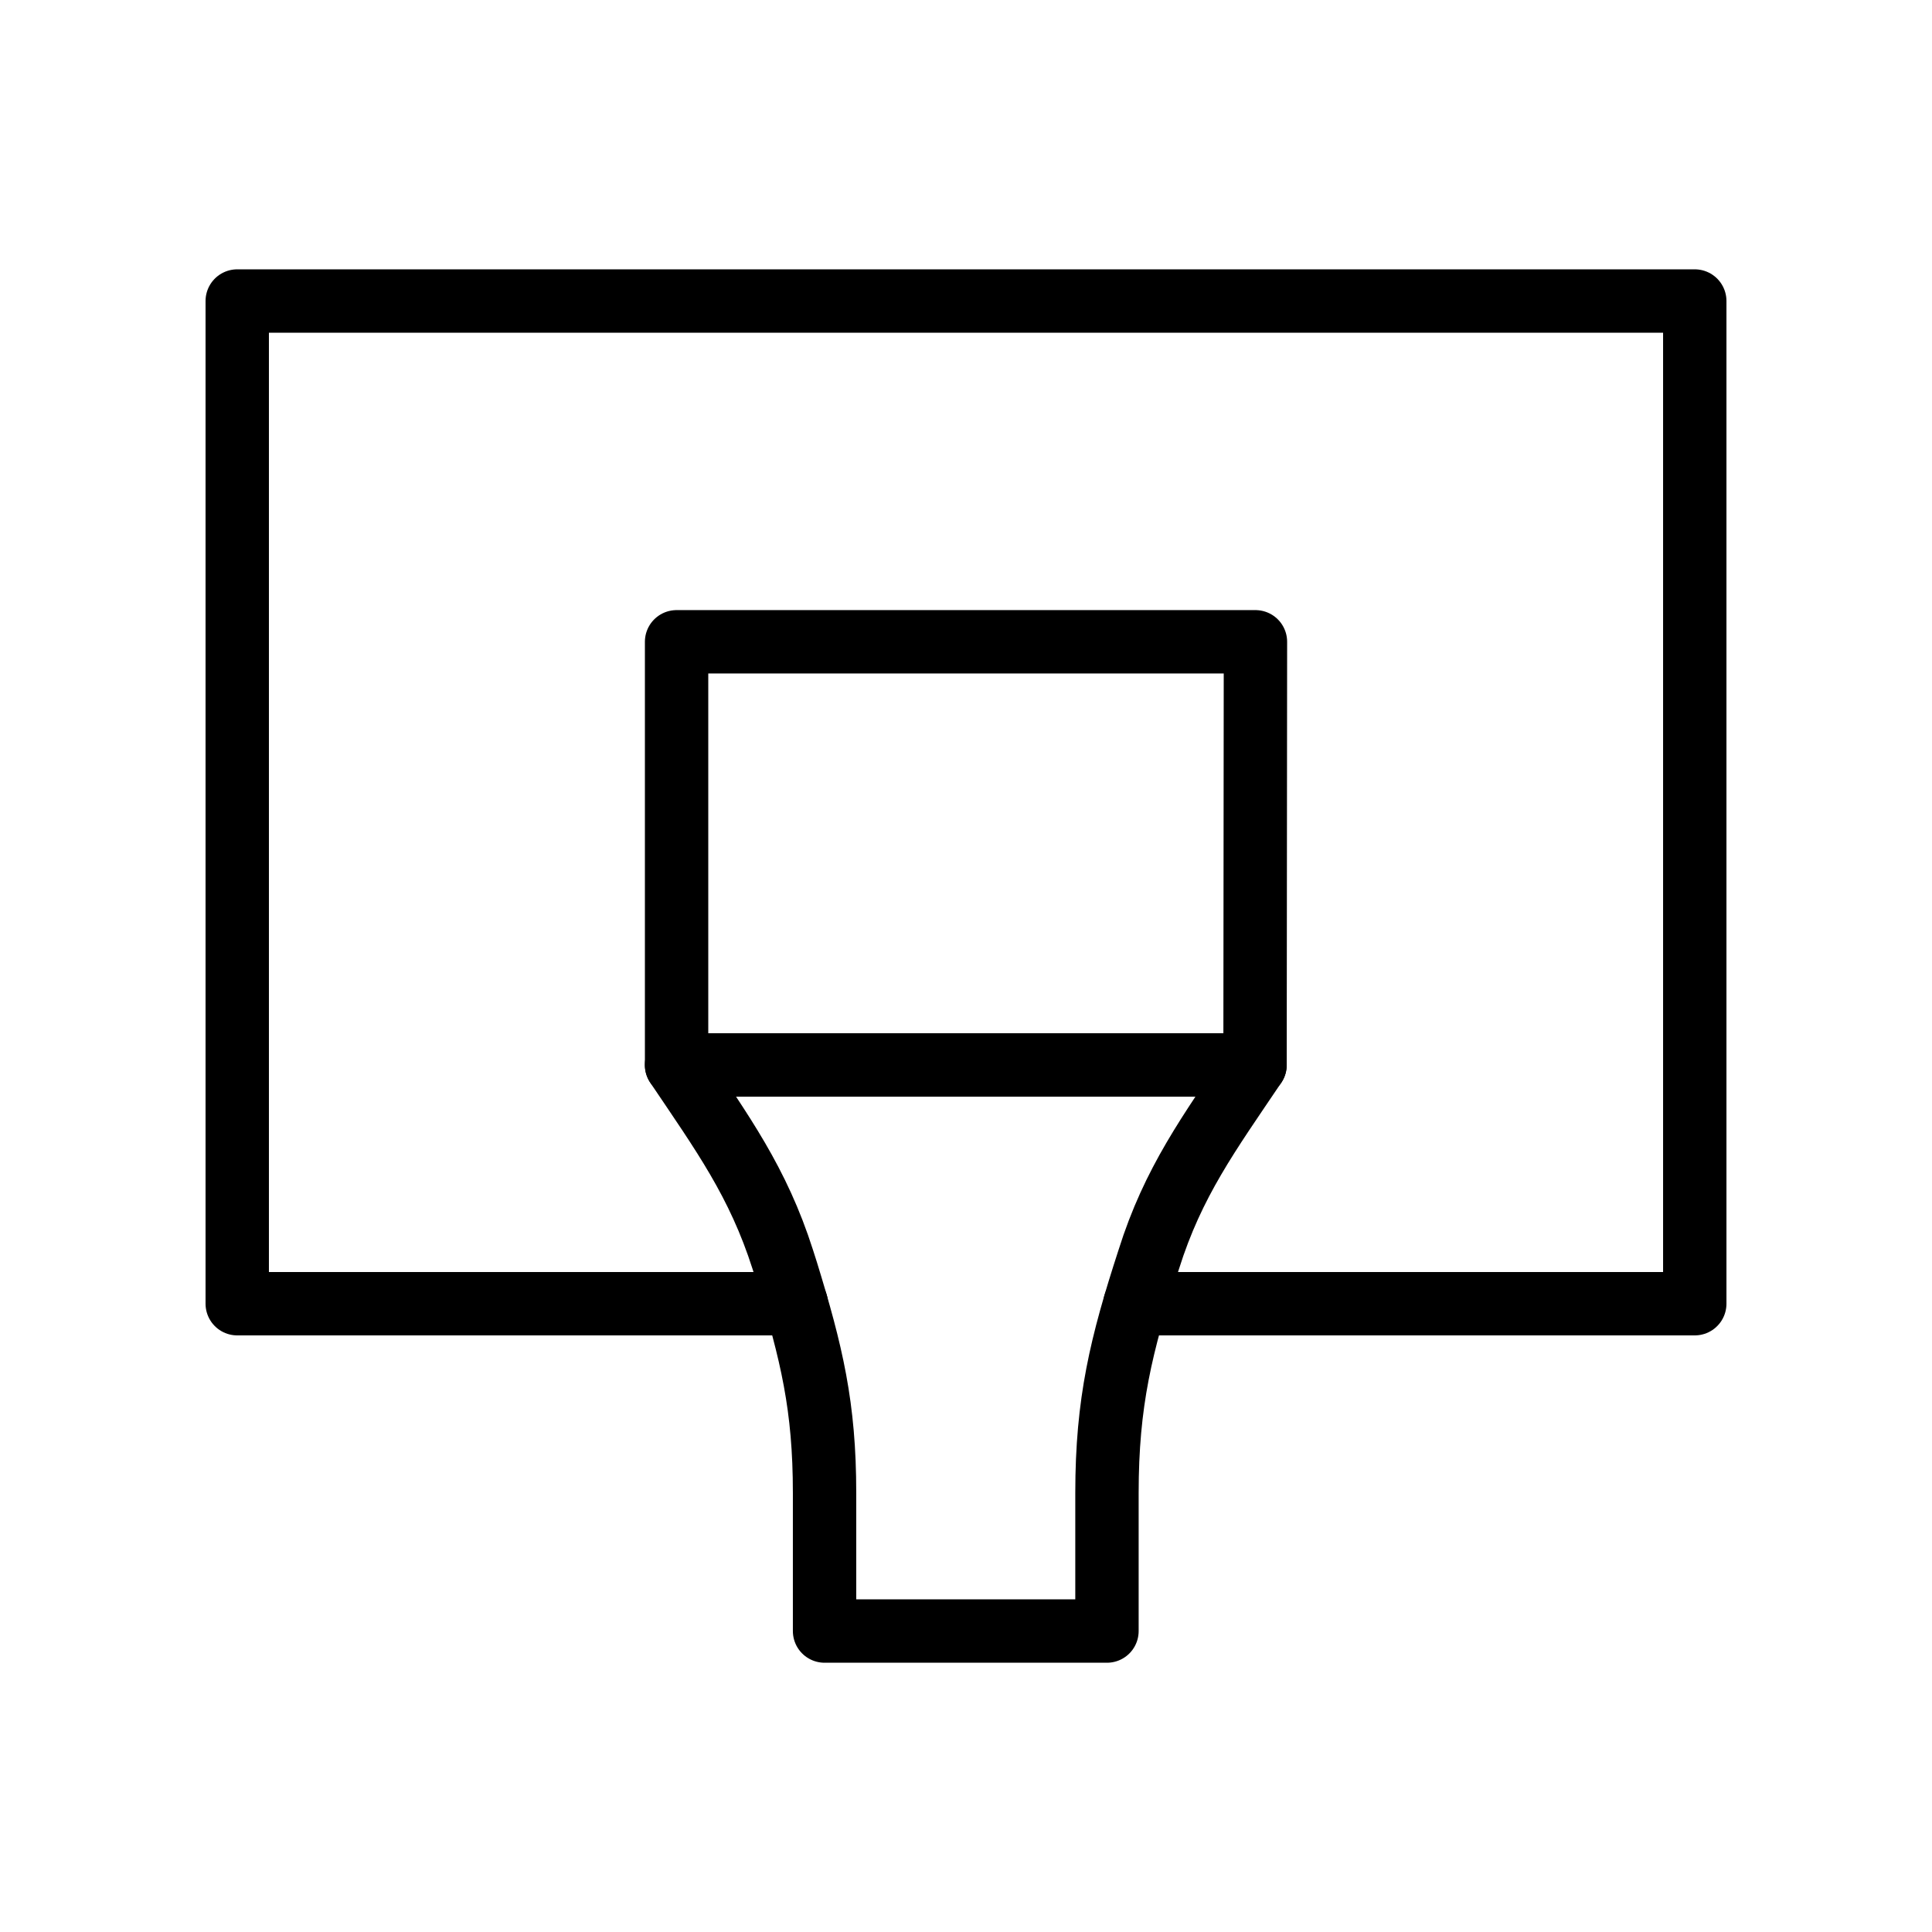
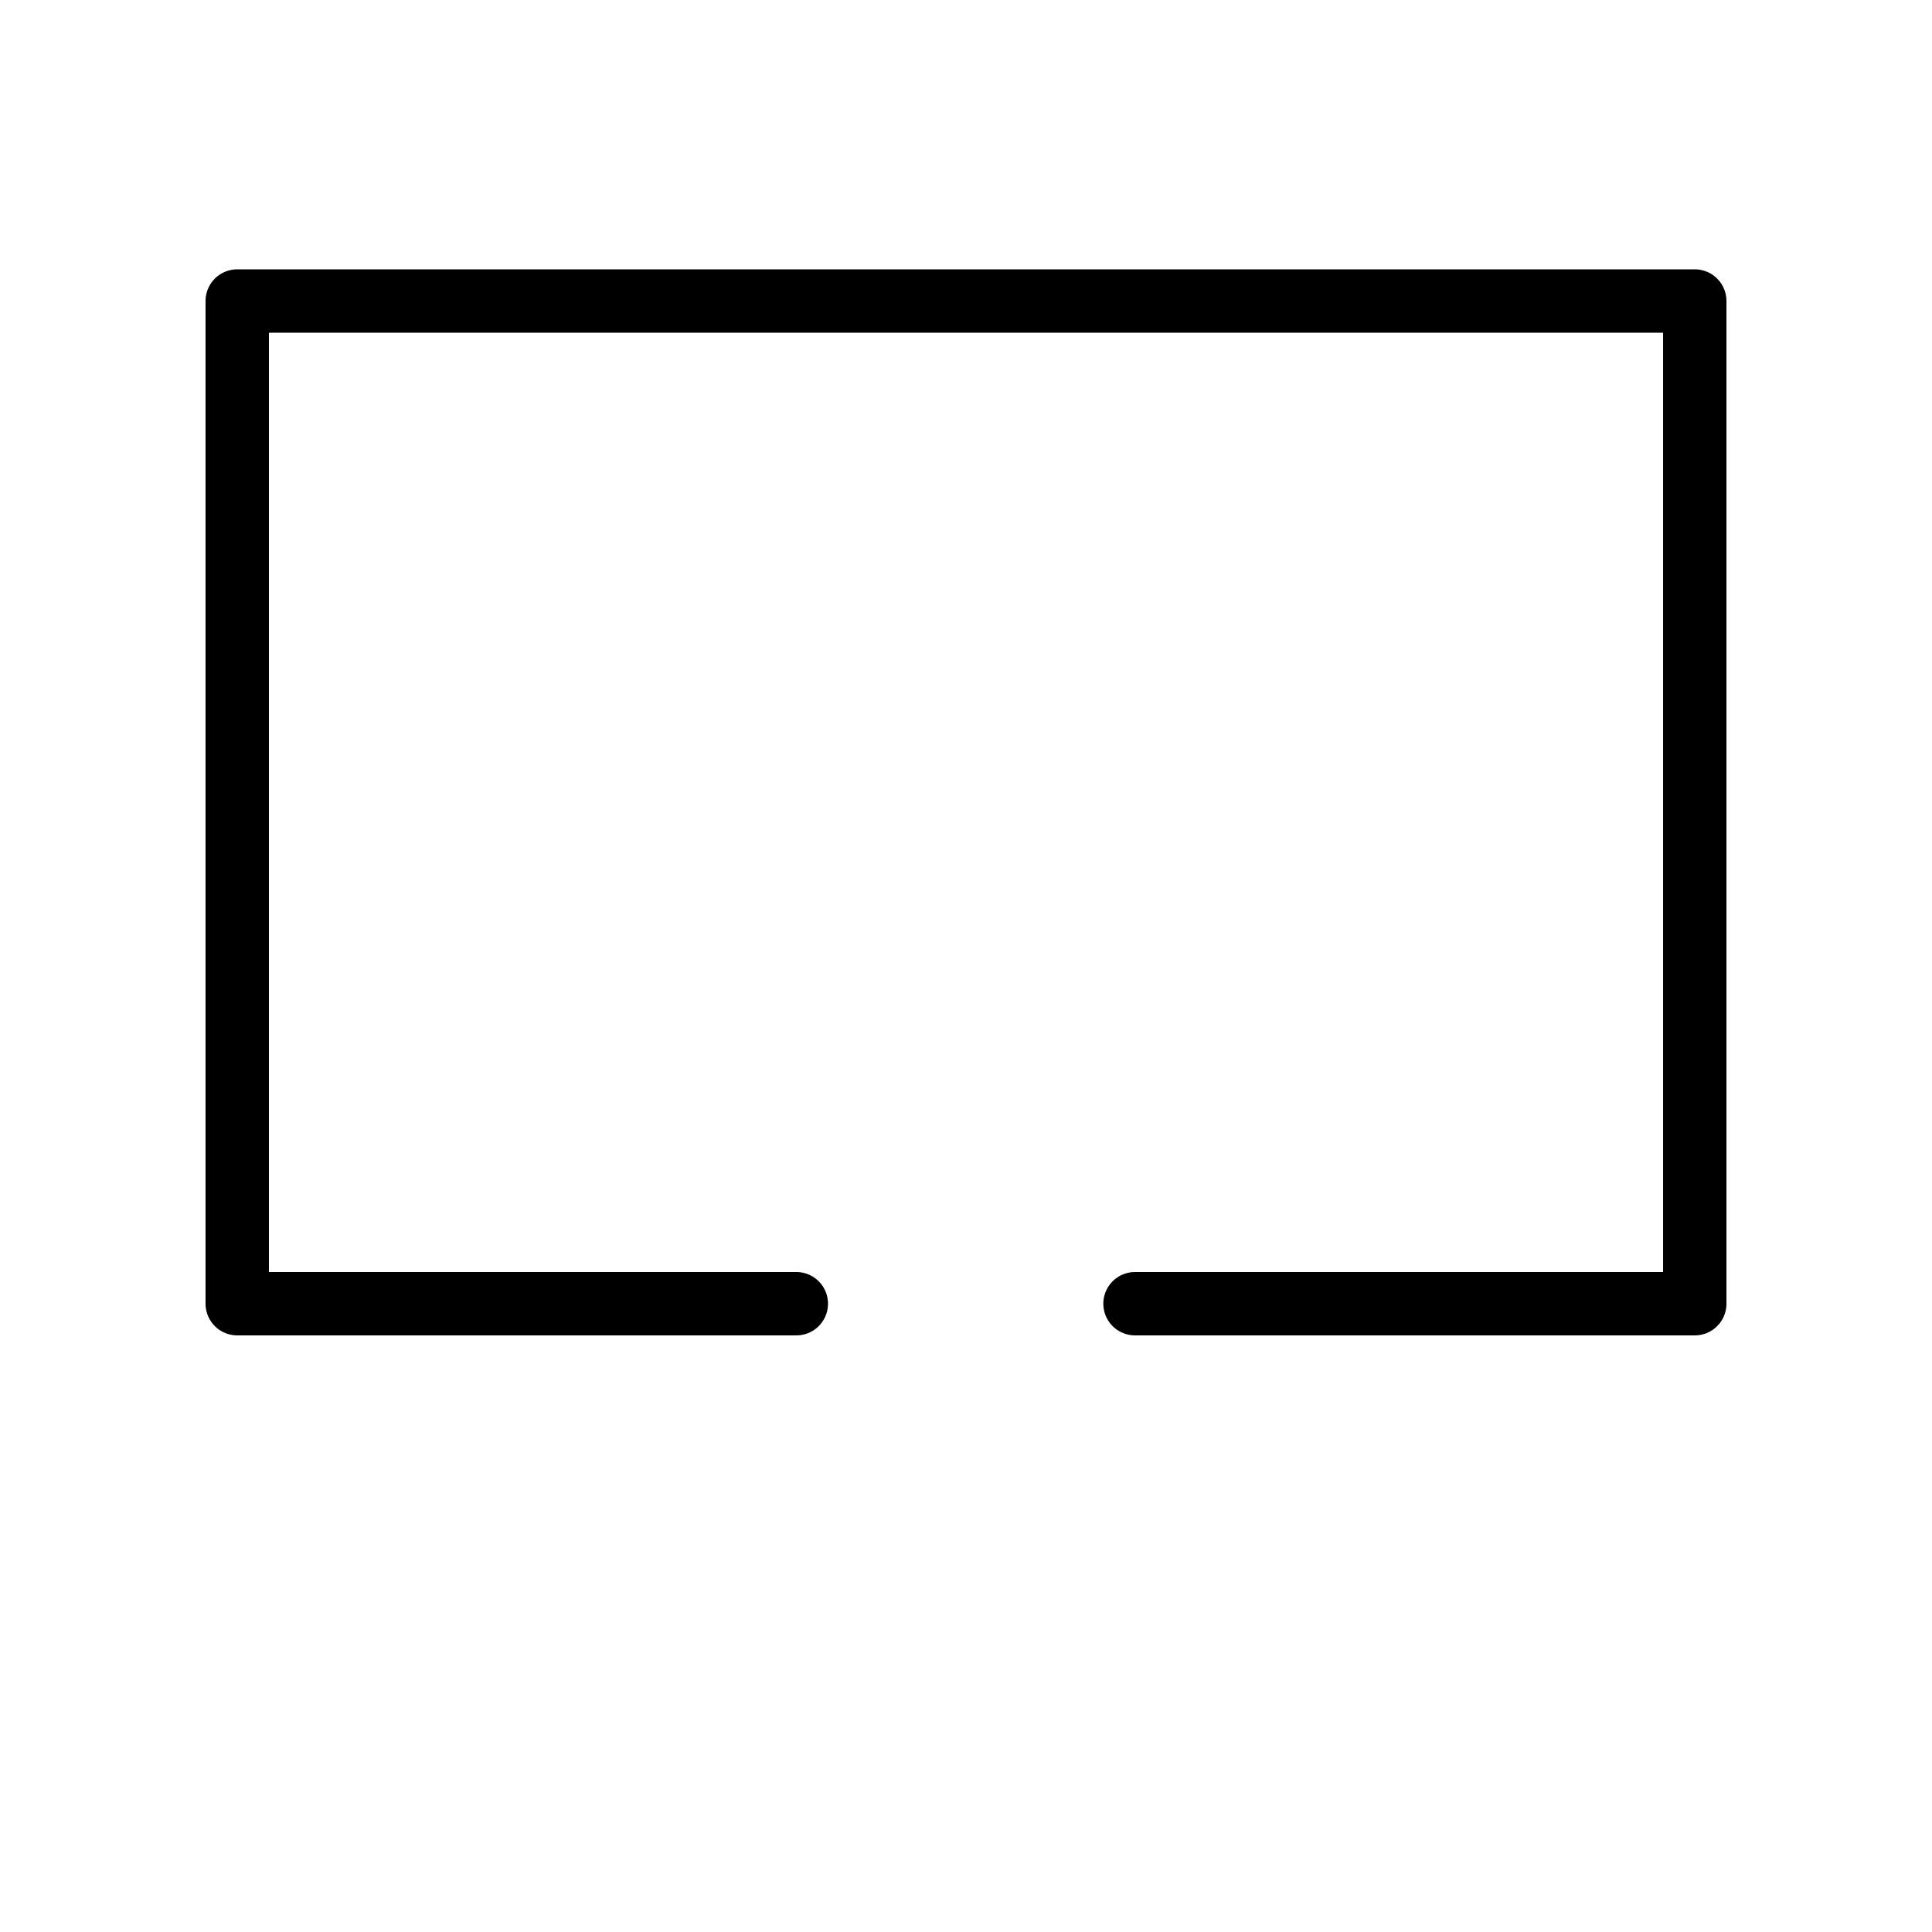
<svg xmlns="http://www.w3.org/2000/svg" width="800px" height="800px" version="1.1" viewBox="144 144 512 512">
  <g fill="none" stroke="#000000" stroke-linecap="round" stroke-linejoin="round" stroke-miterlimit="10" stroke-width="2">
    <path transform="matrix(8.397 0 0 8.397 148.09 148.09)" d="m24.645 40.658h-17.645v-31.645h46v31.645h-17.666" />
-     <path transform="matrix(8.397 0 0 8.397 148.09 148.09)" d="m39.121 33.124c-1.449 2.153-2.584 3.687-3.354 6.141-0.874 2.688-1.318 4.507-1.318 7.365v4.359h-8.913v-4.359c0-2.727-0.405-4.415-1.201-7-0.039-0.118-0.078-0.248-0.117-0.366-0.783-2.454-1.905-3.987-3.354-6.141z" />
-     <path transform="matrix(8.397 0 0 8.397 148.09 148.09)" d="m39.135 19.768-0.013 13.356h-18.256v-13.356z" />
  </g>
</svg>